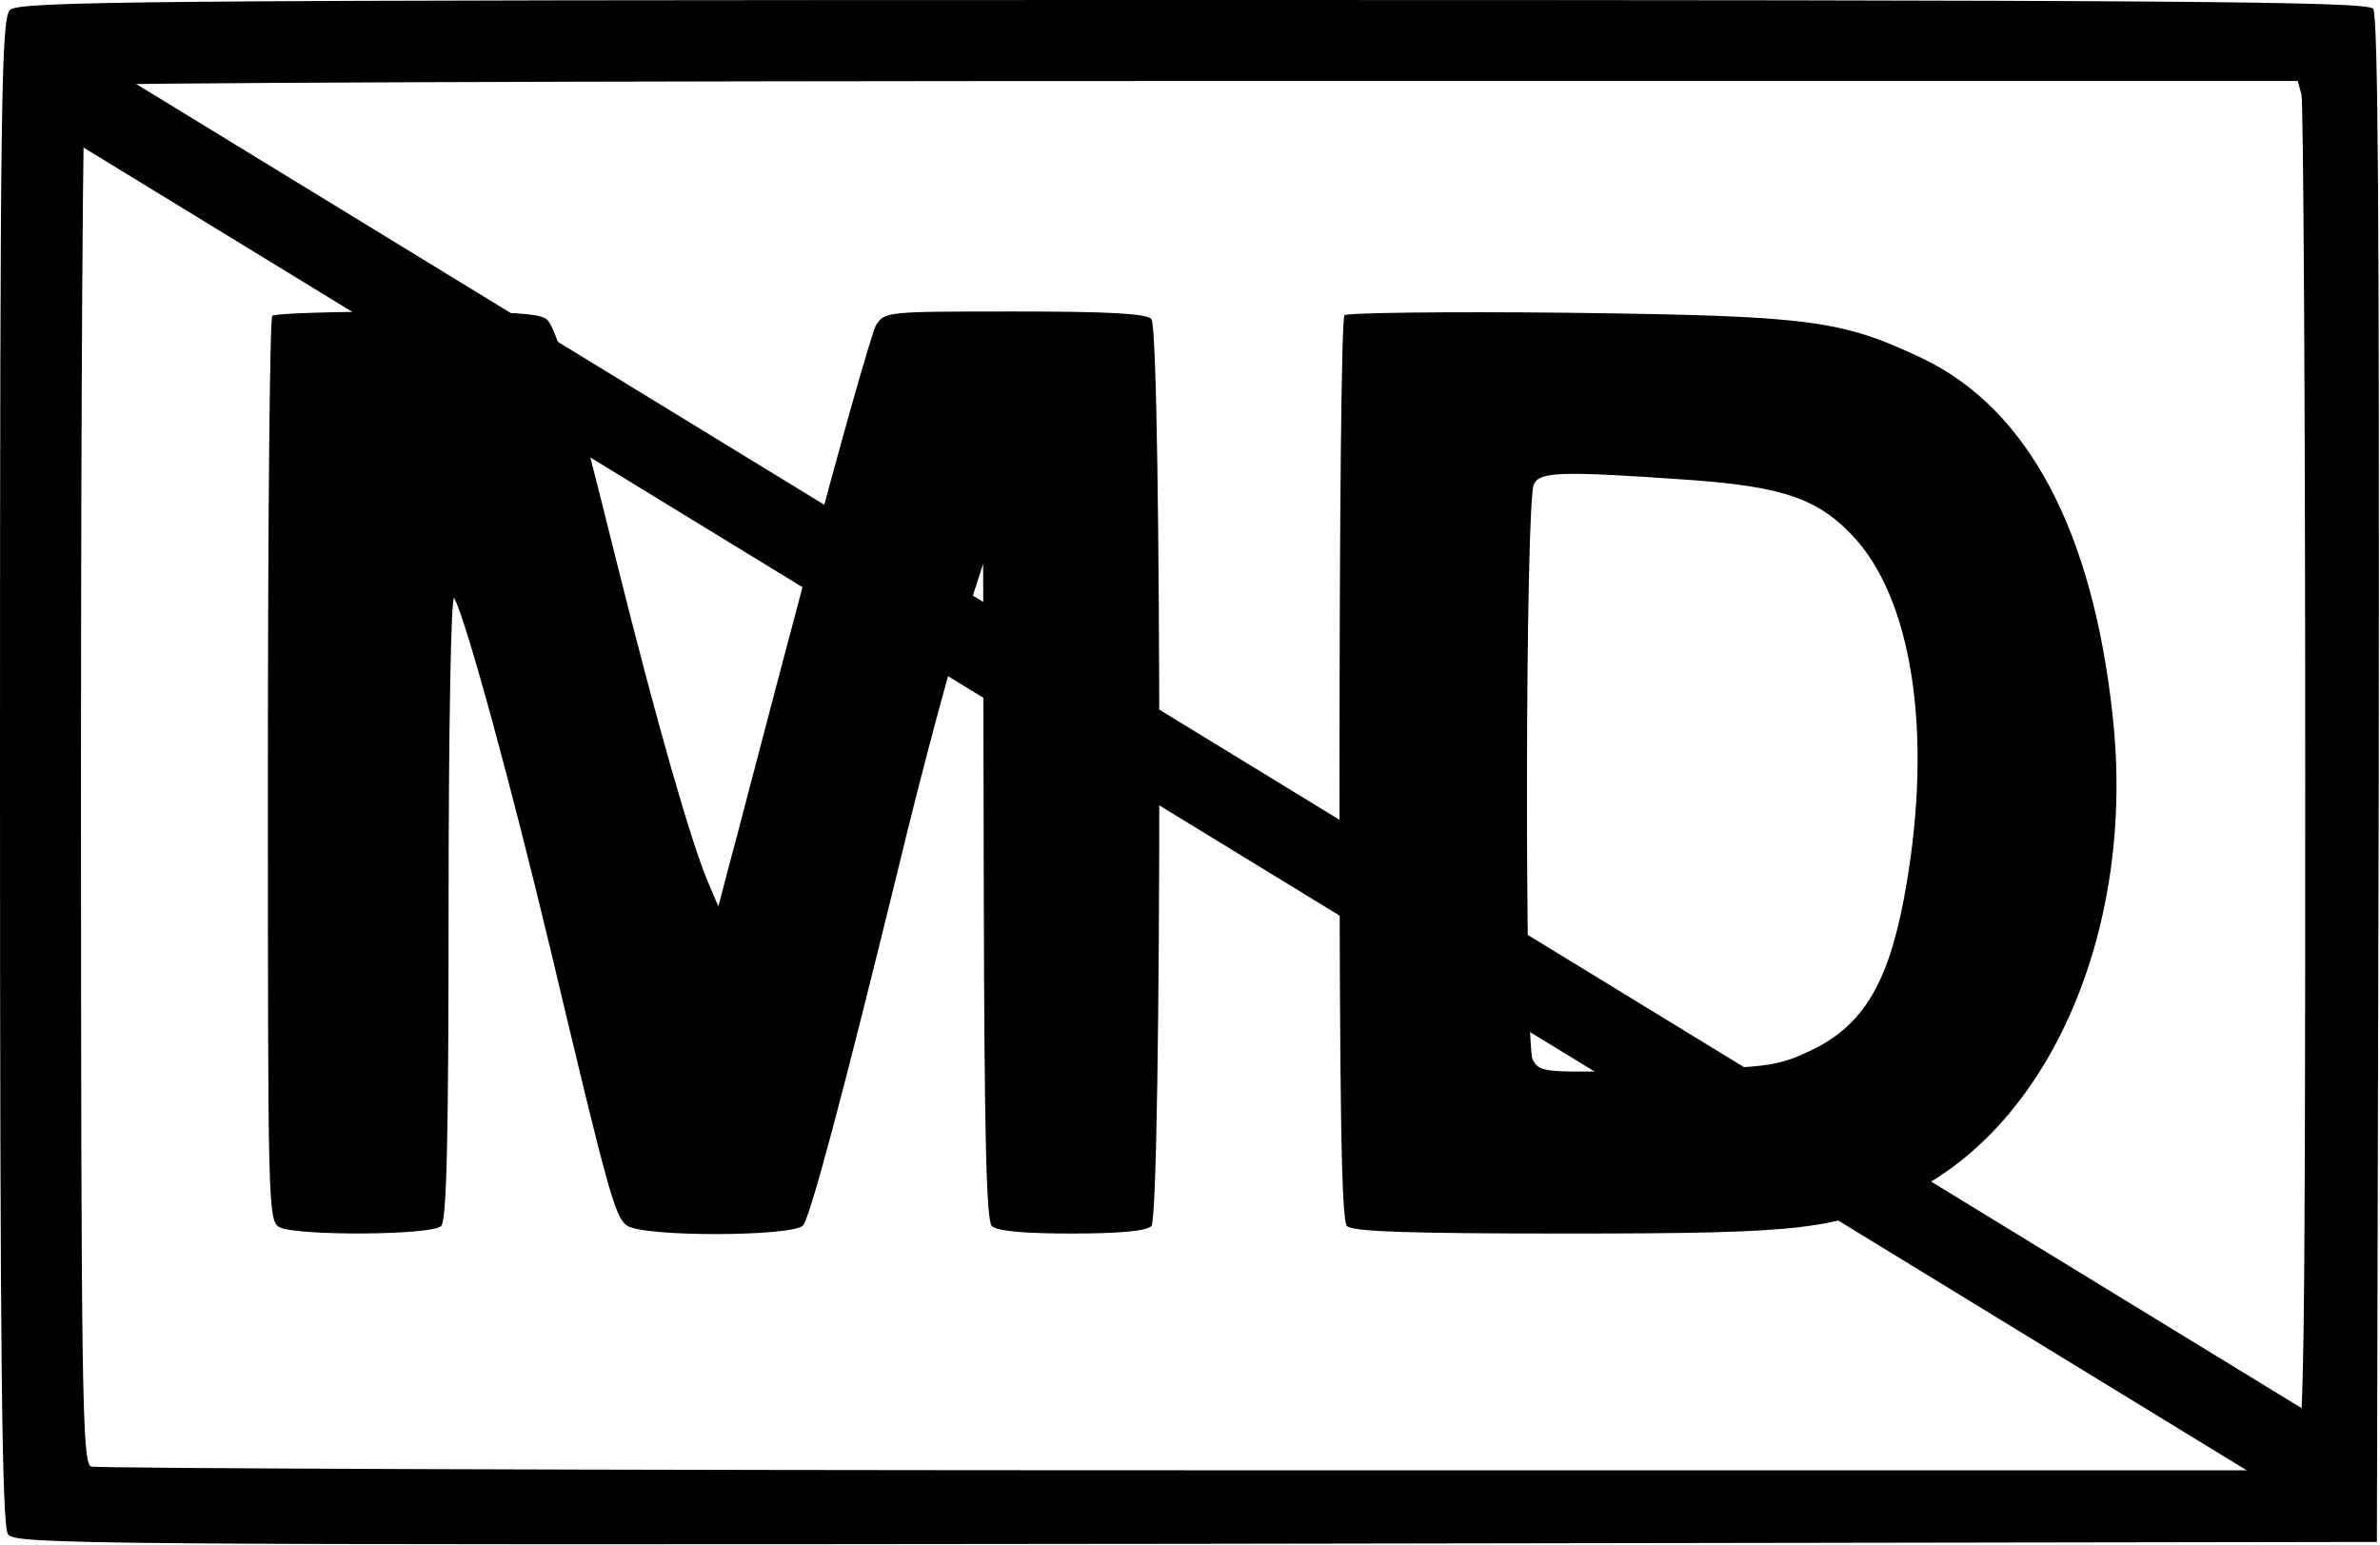
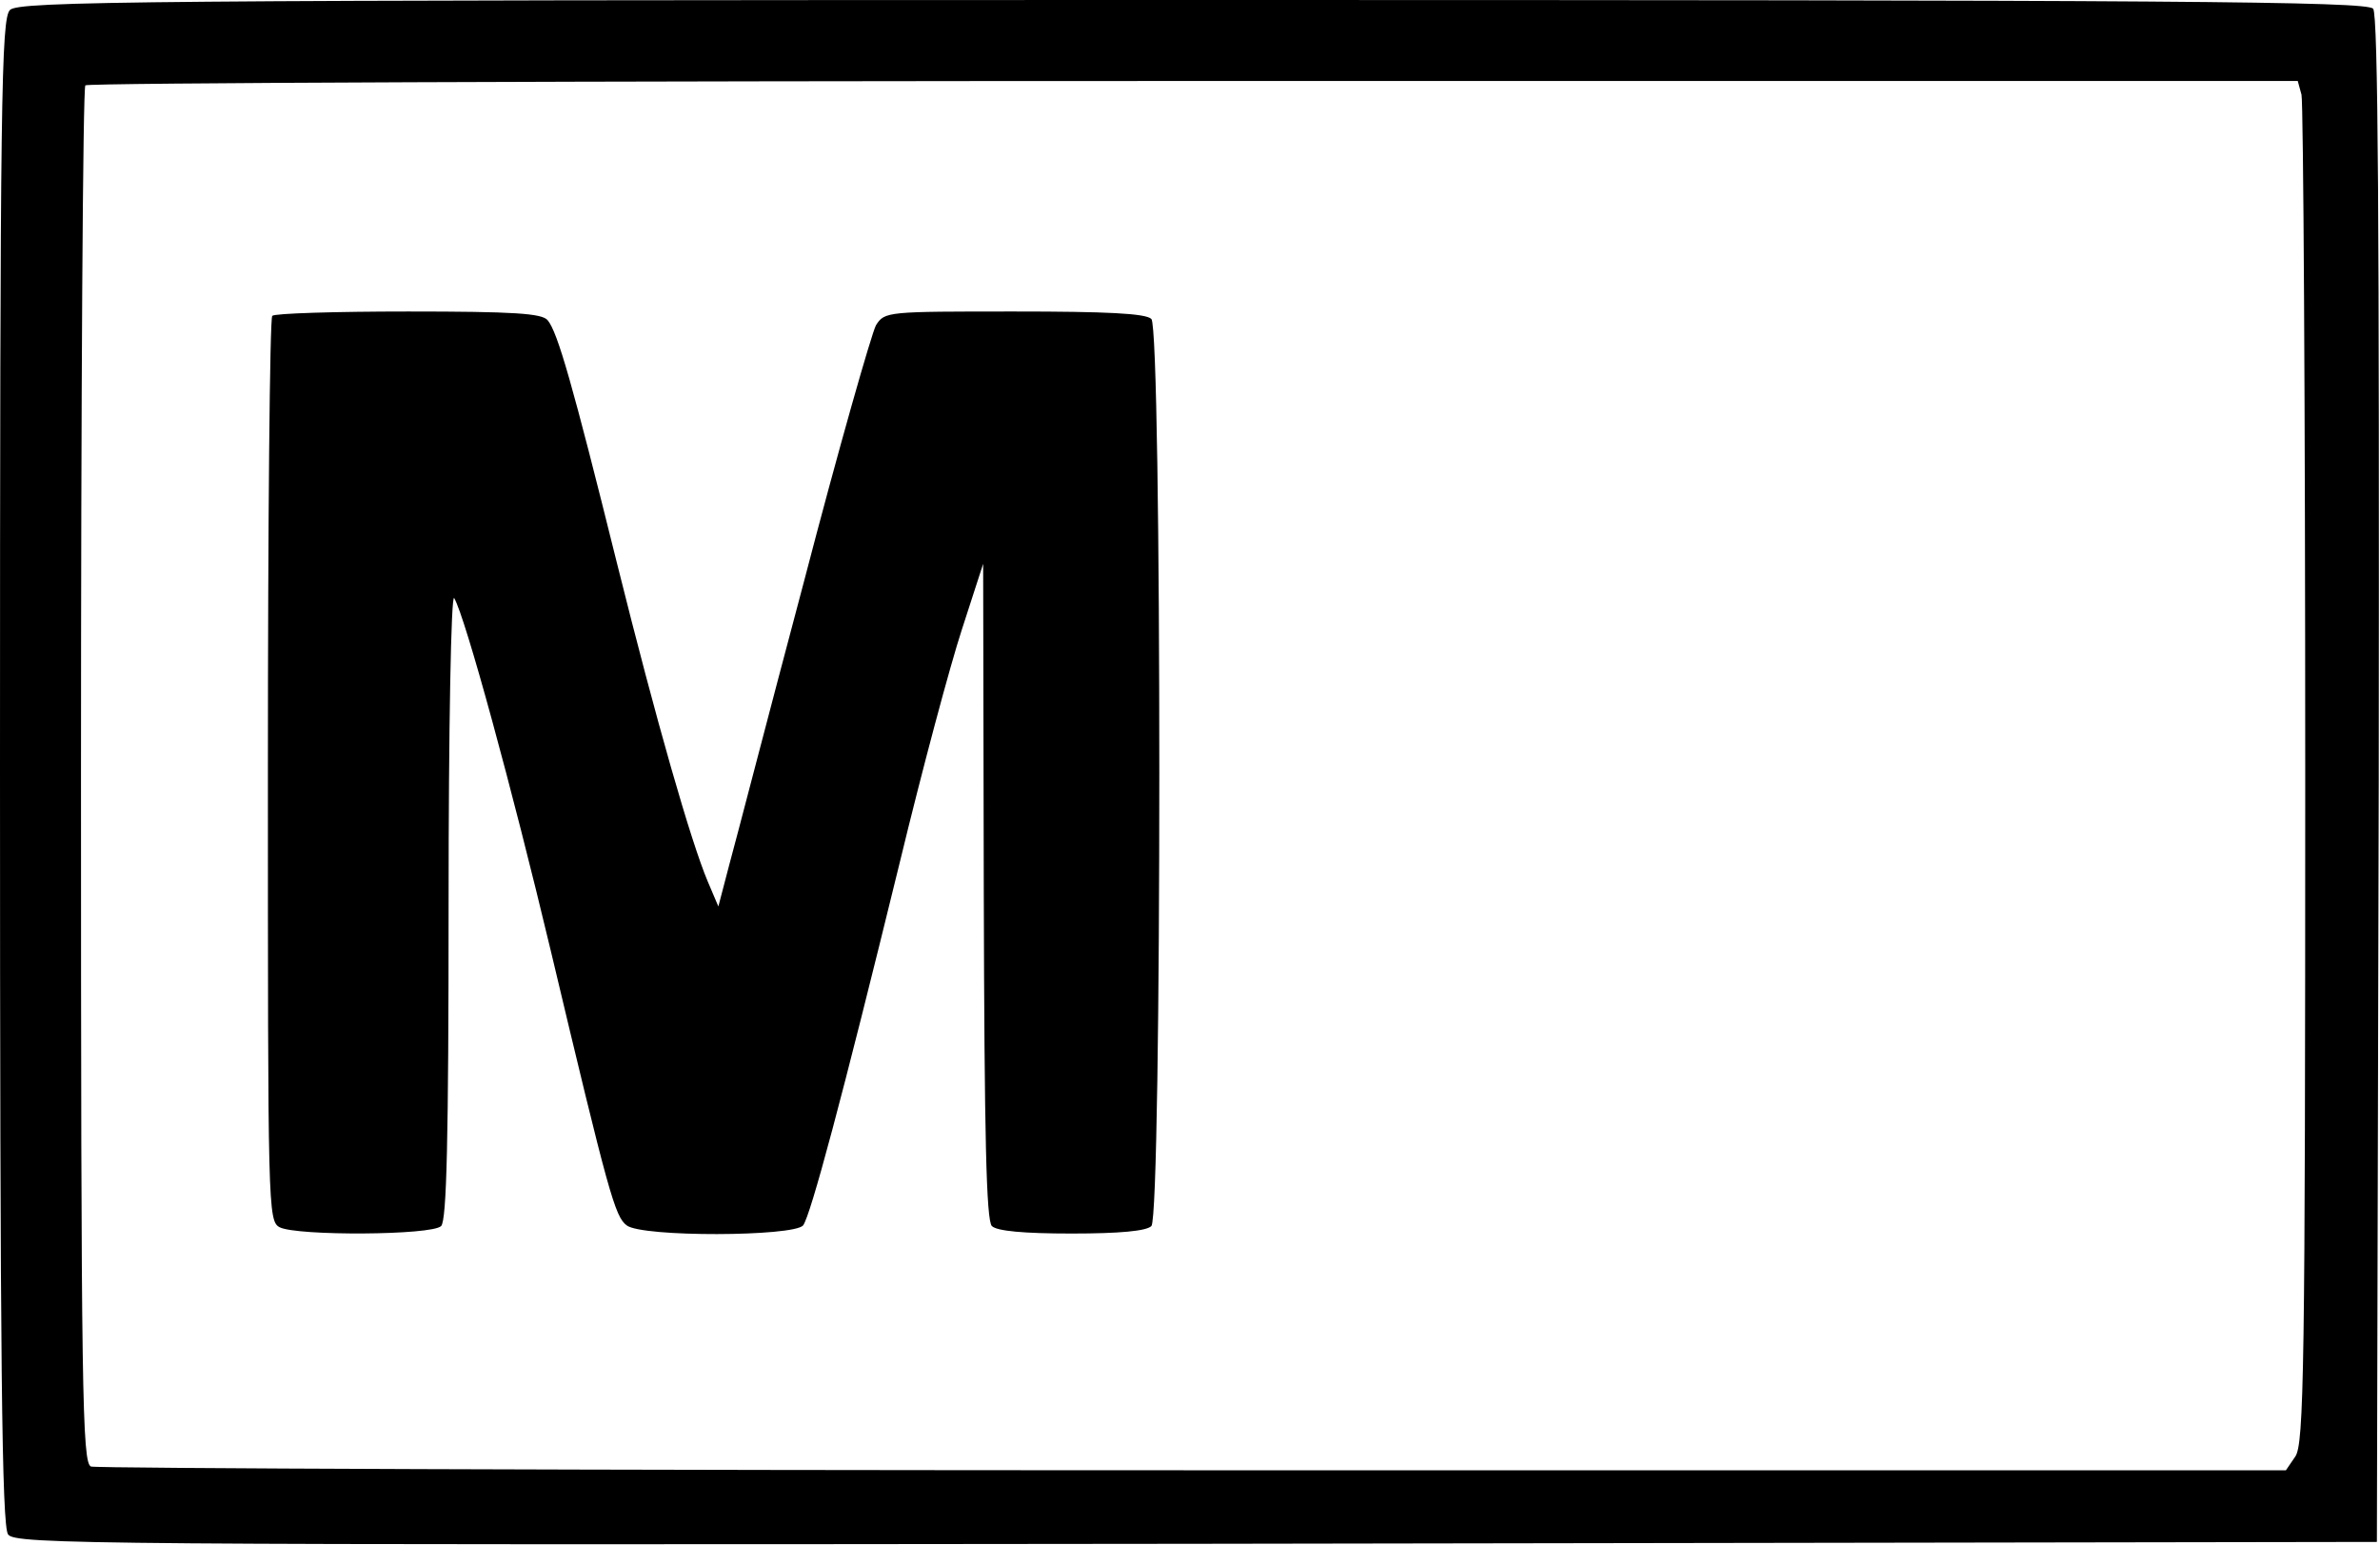
<svg xmlns="http://www.w3.org/2000/svg" width="100%" height="100%" viewBox="0 0 382 248" version="1.1" xml:space="preserve" style="fill-rule:evenodd;clip-rule:evenodd;stroke-linejoin:round;stroke-miterlimit:2;">
  <g transform="matrix(0.1,0,0,-0.1,0,248)">
    <path d="M16,2464C2,2450 0,2325 0,1241C0,291 3,30 13,17C24,1 147,0 1920,2L3815,5L3818,1229C3819,2125 3817,2456 3809,2466C3799,2478 3488,2480 1914,2480C216,2480 30,2478 16,2464ZM3694,2328C3697,2315 3700,1823 3700,1235C3700,282 3698,162 3684,142L3669,120L1915,120C951,120 155,123 146,126C132,132 130,239 130,1234C130,1841 133,2340 137,2343C140,2347 941,2350 1916,2350L3688,2350L3694,2328Z" style="fill-rule:nonzero;" />
    <path d="M437,1973C433,1970 430,1641 430,1244C430,539 430,520 449,510C477,496 693,497 708,512C717,521 720,650 720,1030C720,1312 724,1528 729,1520C747,1489 822,1214 884,954C977,563 987,527 1006,513C1031,494 1273,495 1289,513C1301,529 1351,715 1444,1095C1480,1244 1525,1412 1544,1470L1578,1575L1579,1050C1580,655 1583,521 1592,512C1600,504 1643,500 1720,500C1797,500 1840,504 1848,512C1865,529 1865,1951 1848,1968C1839,1977 1776,1980 1628,1980C1424,1980 1420,1980 1406,1958C1399,1945 1346,1760 1290,1545C1233,1331 1180,1126 1170,1090L1153,1025L1136,1065C1109,1129 1054,1320 990,1577C919,1863 895,1947 879,1966C870,1977 825,1980 655,1980C539,1980 440,1977 437,1973Z" style="fill-rule:nonzero;" />
-     <path d="M2158,1974C2153,1970 2150,1642 2150,1245C2150,698 2153,521 2162,512C2171,503 2263,500 2514,500C2897,500 2947,506 3066,565C3293,677 3428,993 3391,1330C3359,1628 3255,1824 3085,1905C2954,1967 2905,1973 2515,1978C2323,1980 2162,1978 2158,1974ZM2707,1710C2865,1699 2921,1679 2980,1613C3074,1505 3103,1284 3055,1033C3028,894 2986,828 2896,789C2850,768 2826,766 2658,762C2476,758 2472,758 2460,779C2447,805 2448,1675 2462,1703C2472,1723 2506,1724 2707,1710Z" style="fill-rule:nonzero;" />
    <g transform="matrix(-5.217,-8.531,-154.25,94.329,16764,-7771.56)">
-       <rect x="0.114" y="84.385" width="13.112" height="23.392" />
-     </g>
+       </g>
  </g>
</svg>